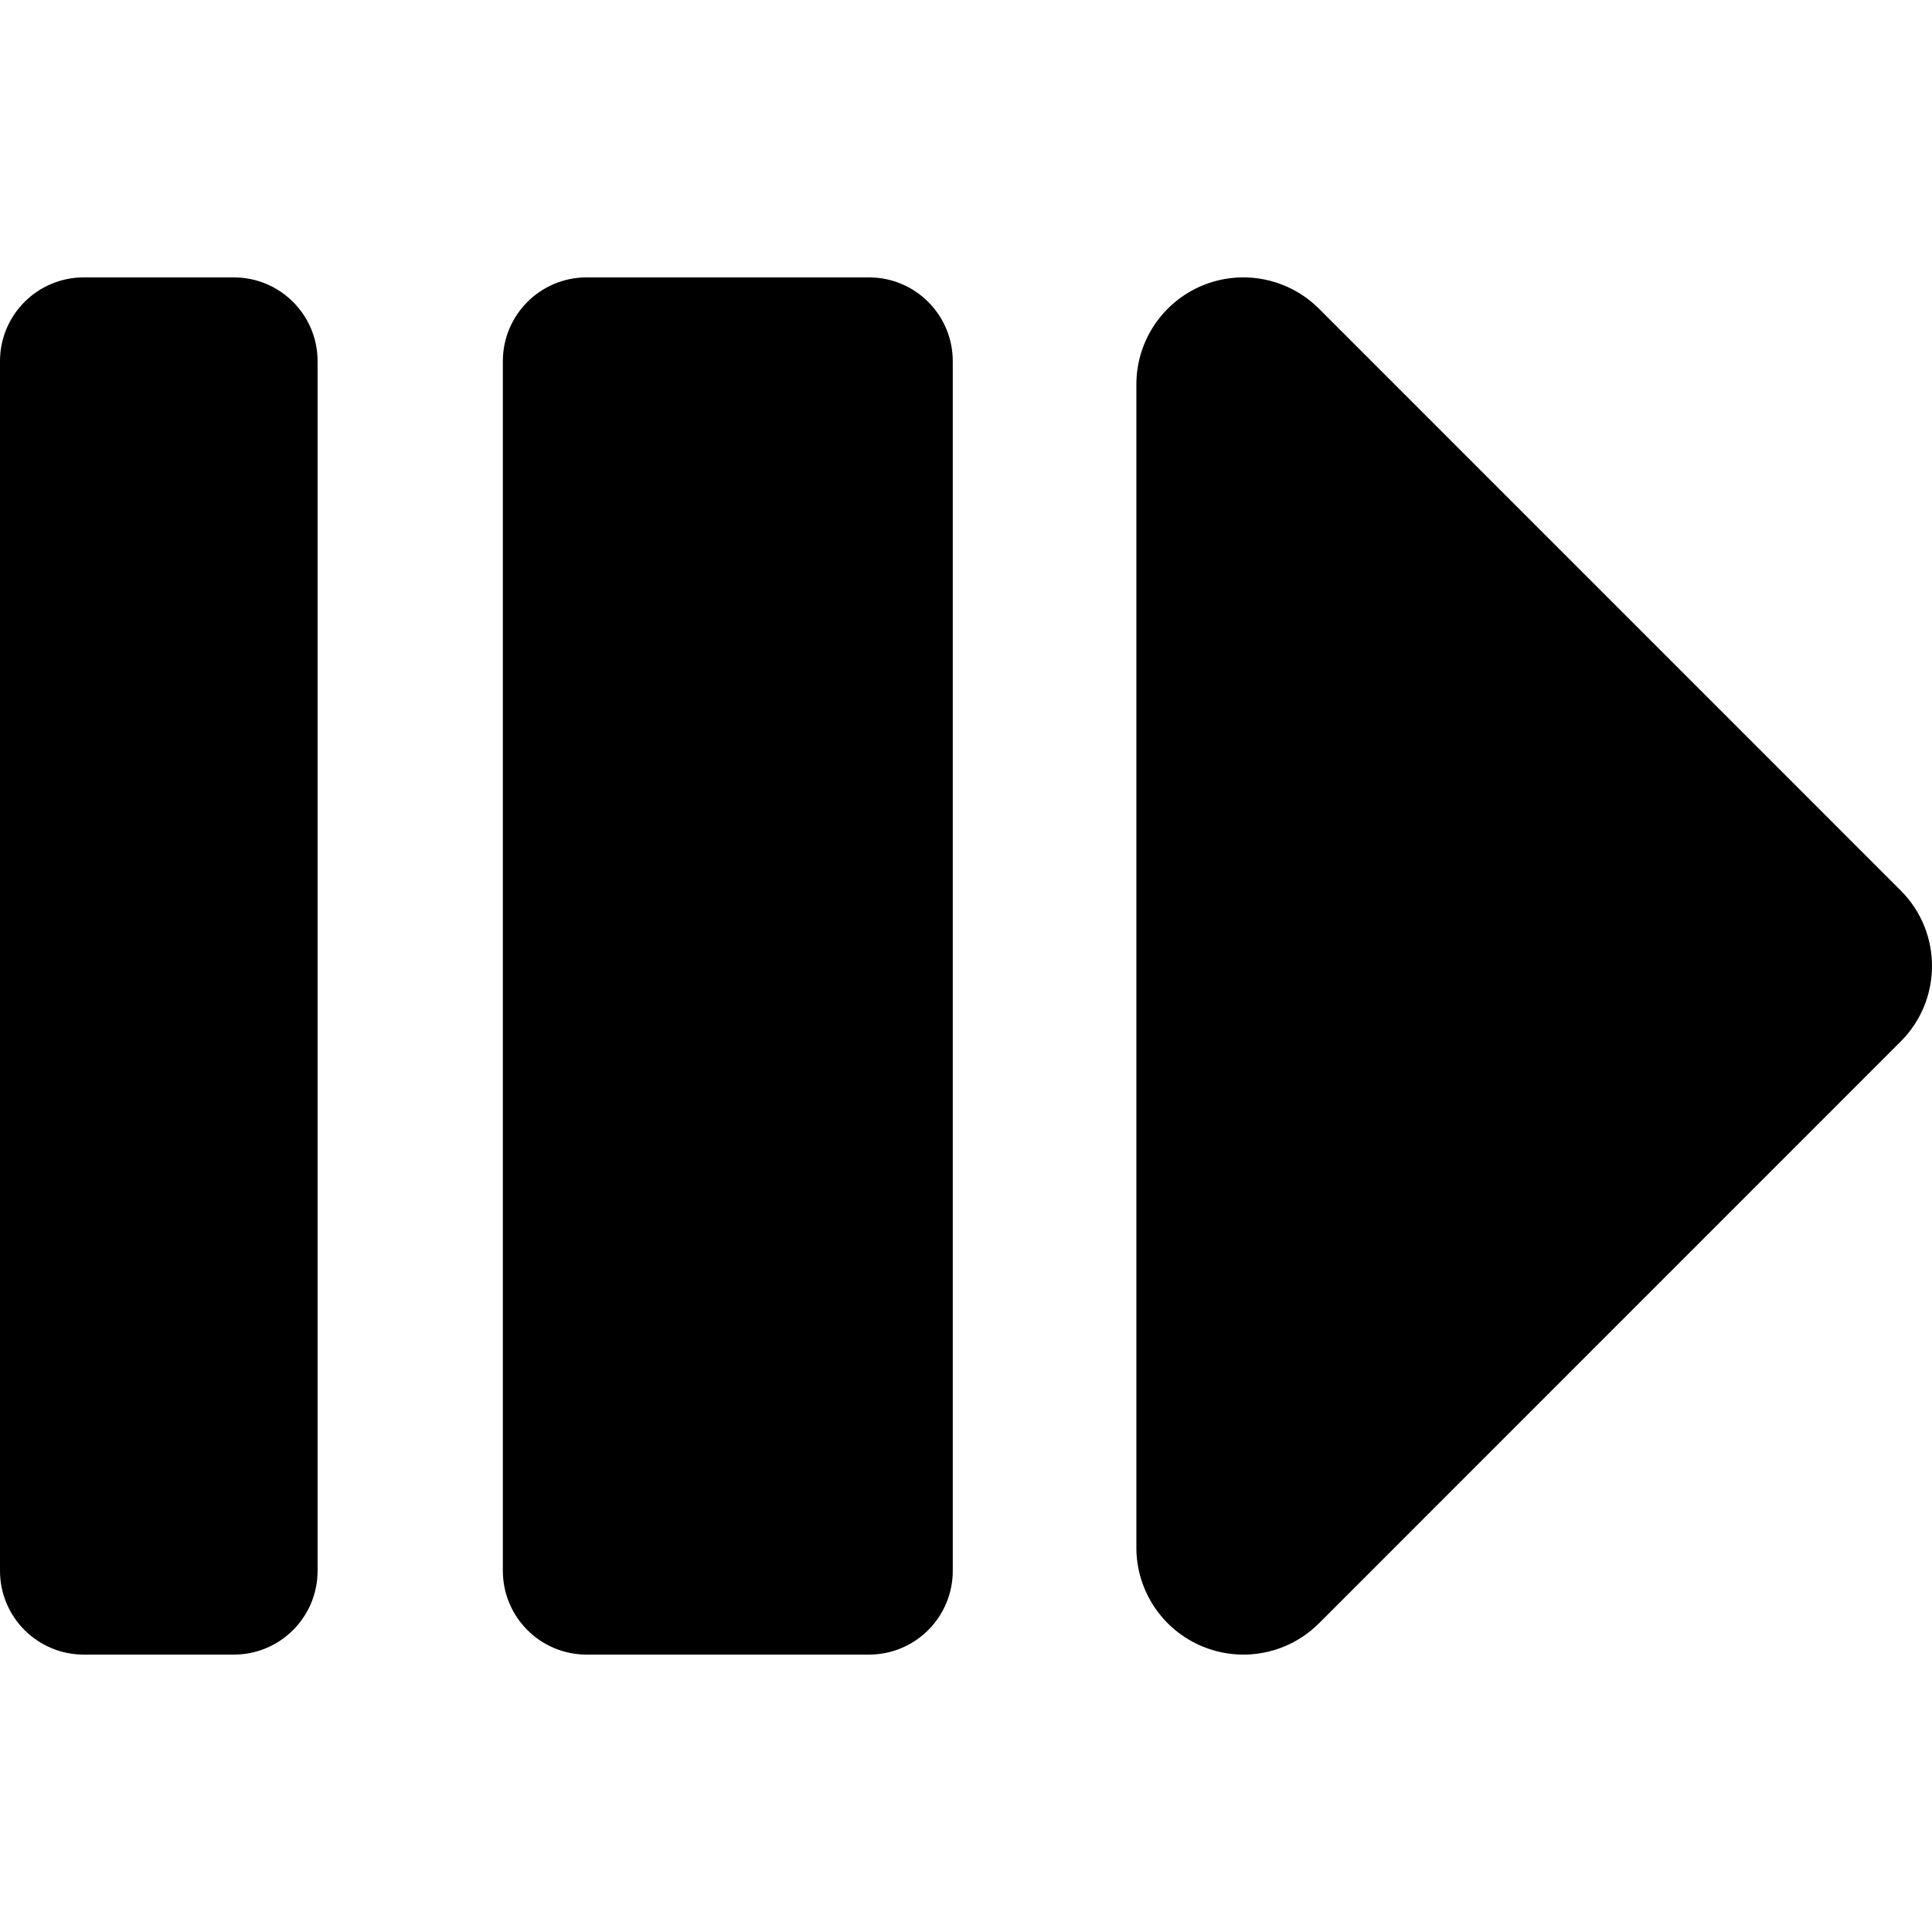
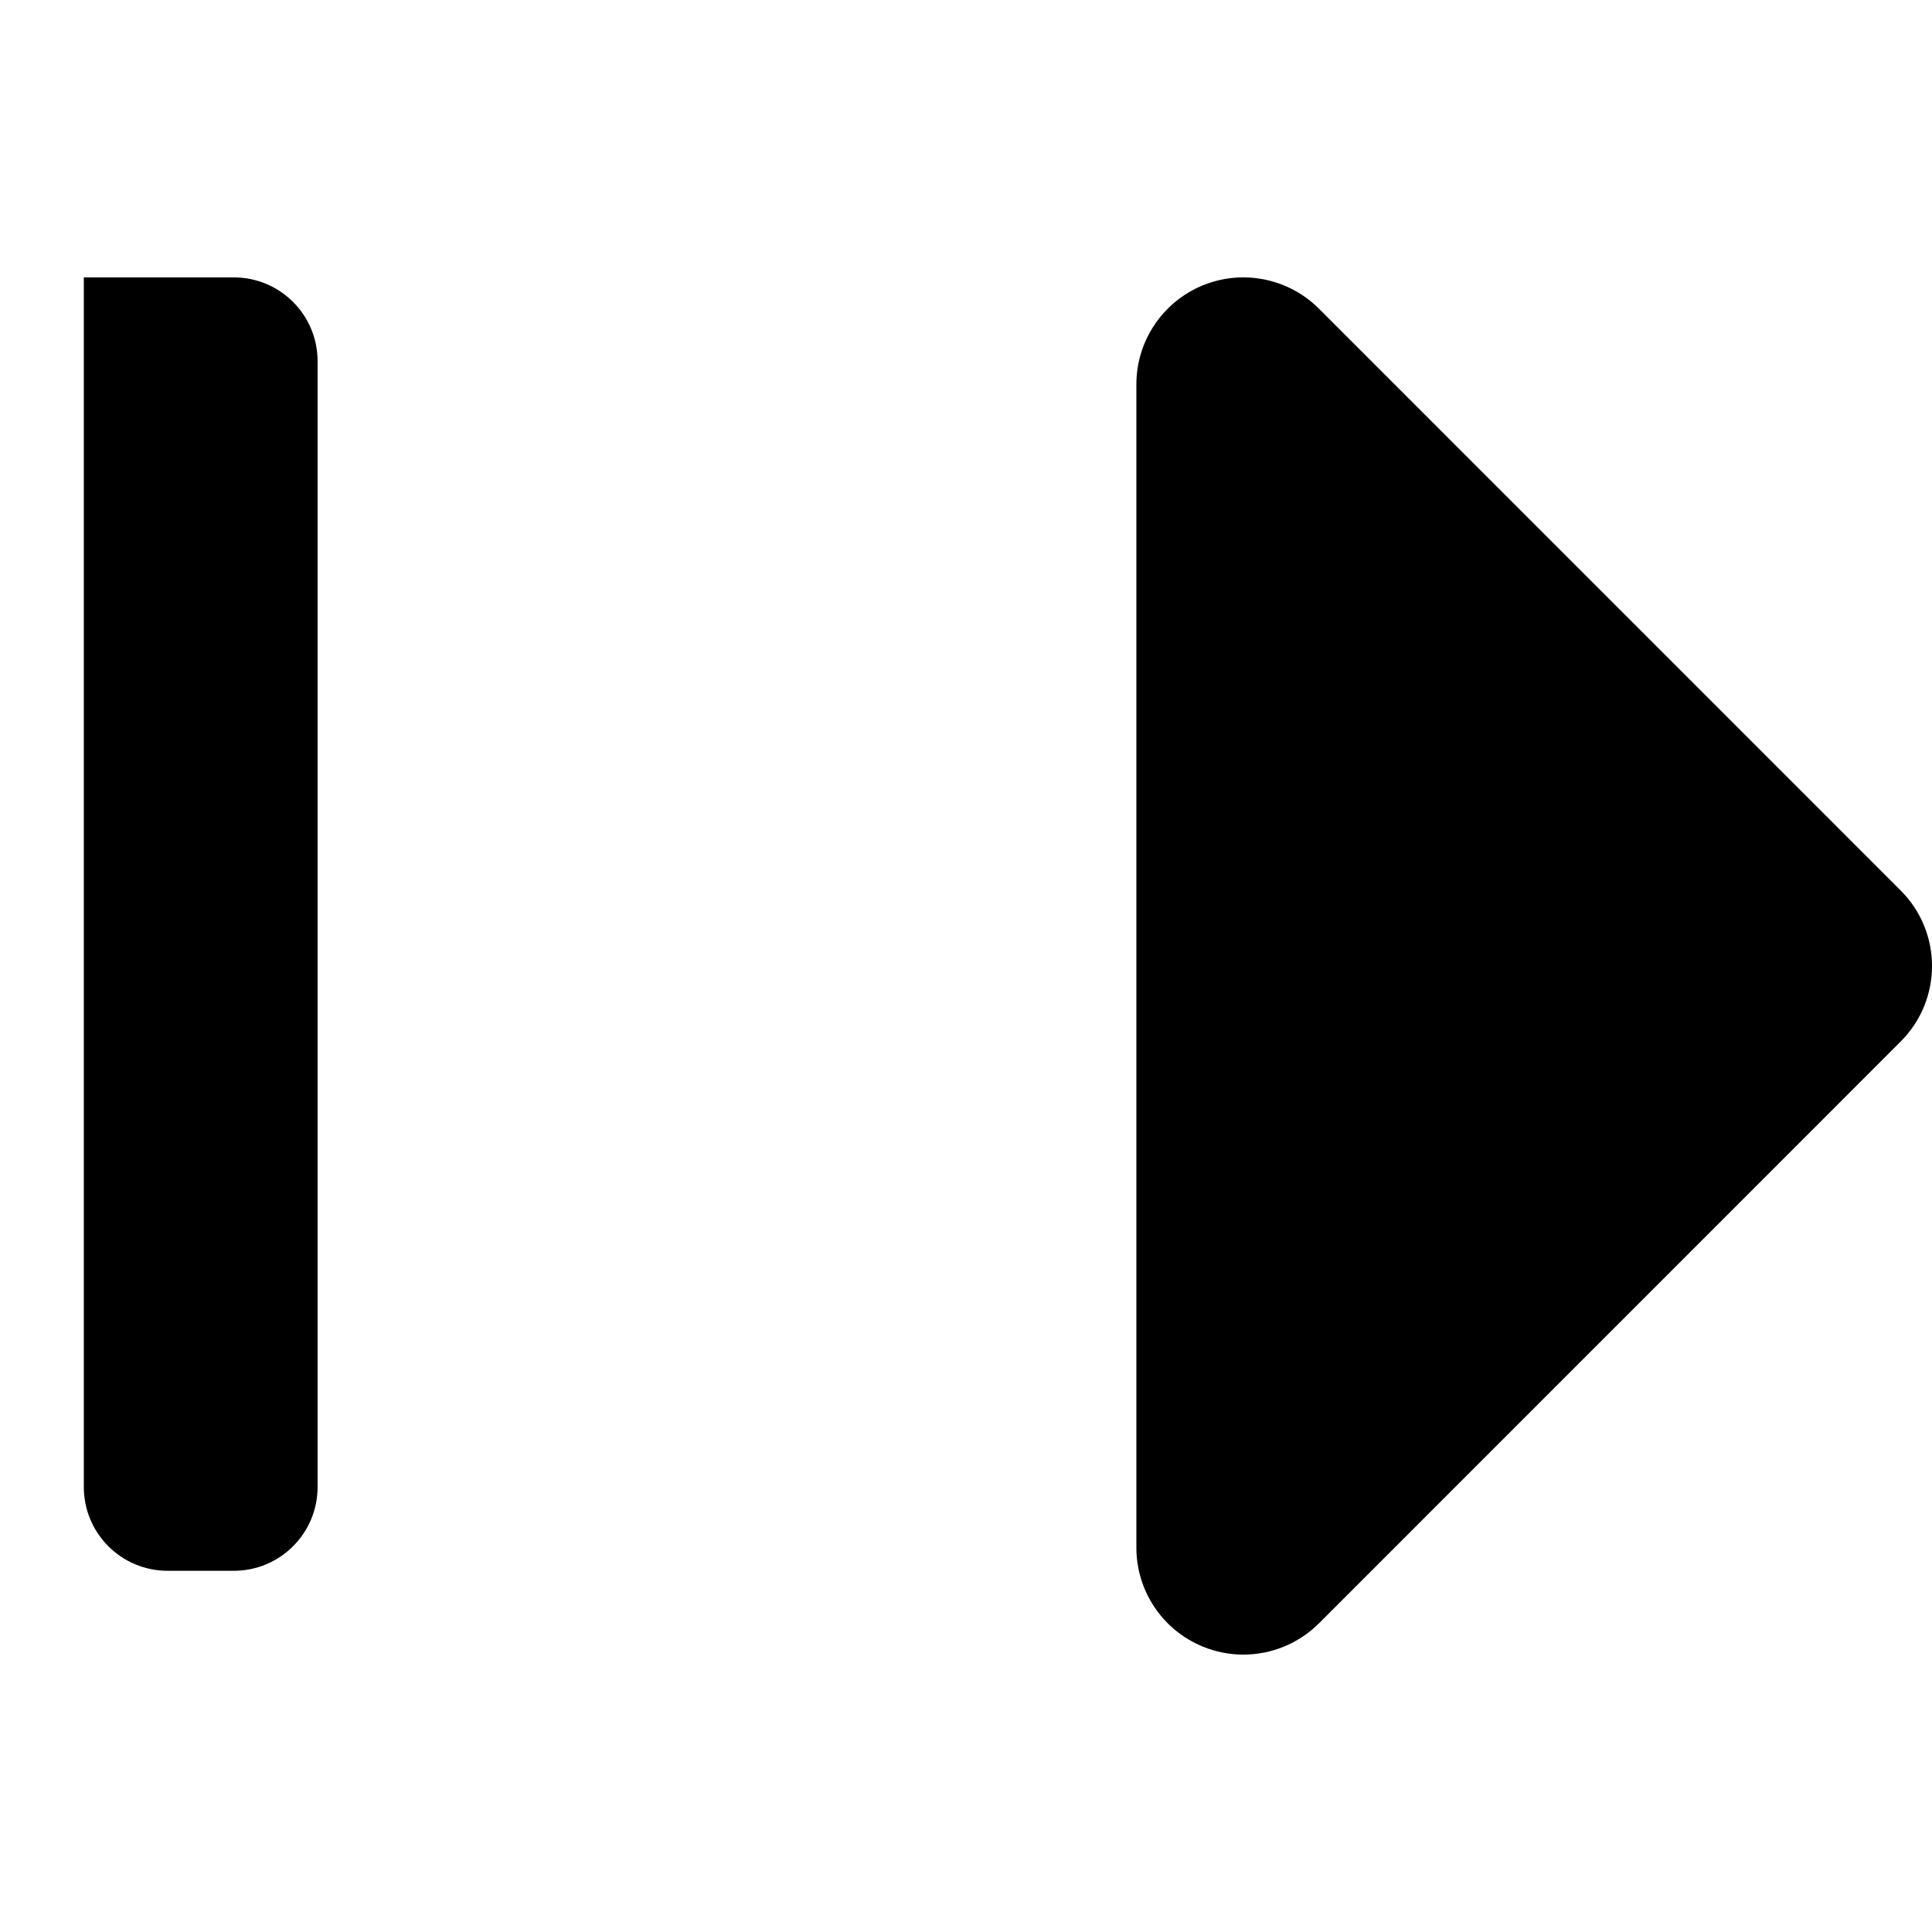
<svg xmlns="http://www.w3.org/2000/svg" fill="#000000" height="800px" width="800px" version="1.1" id="Capa_1" viewBox="0 0 494.361 494.361" xml:space="preserve">
  <g id="XMLID_82_">
    <path id="XMLID_85_" d="M486.319,227.83L337.511,79.003c-7.83-7.83-19.612-10.176-29.84-5.943   c-10.229,4.251-16.895,14.223-16.895,25.299v297.645c0,11.066,6.665,21.047,16.895,25.289c3.386,1.401,6.948,2.09,10.476,2.09   c7.124,0,14.143-2.787,19.364-8.024l148.809-148.827C497.041,255.853,497.041,238.508,486.319,227.83z" />
-     <path id="XMLID_84_" d="M222.35,70.979h-72.236c-11.85,0-21.443,9.602-21.443,21.445v309.512c0,11.843,9.594,21.445,21.443,21.445   h72.236c11.852,0,21.445-9.602,21.445-21.445V92.425C243.795,80.581,234.201,70.979,222.35,70.979z" />
-     <path id="XMLID_83_" d="M59.82,70.979H21.445C9.596,70.979,0,80.581,0,92.425v309.512c0,11.843,9.596,21.445,21.445,21.445H59.82   c11.852,0,21.445-9.602,21.445-21.445V92.425C81.266,80.581,71.672,70.979,59.82,70.979z" />
+     <path id="XMLID_83_" d="M59.82,70.979H21.445v309.512c0,11.843,9.596,21.445,21.445,21.445H59.82   c11.852,0,21.445-9.602,21.445-21.445V92.425C81.266,80.581,71.672,70.979,59.82,70.979z" />
  </g>
</svg>